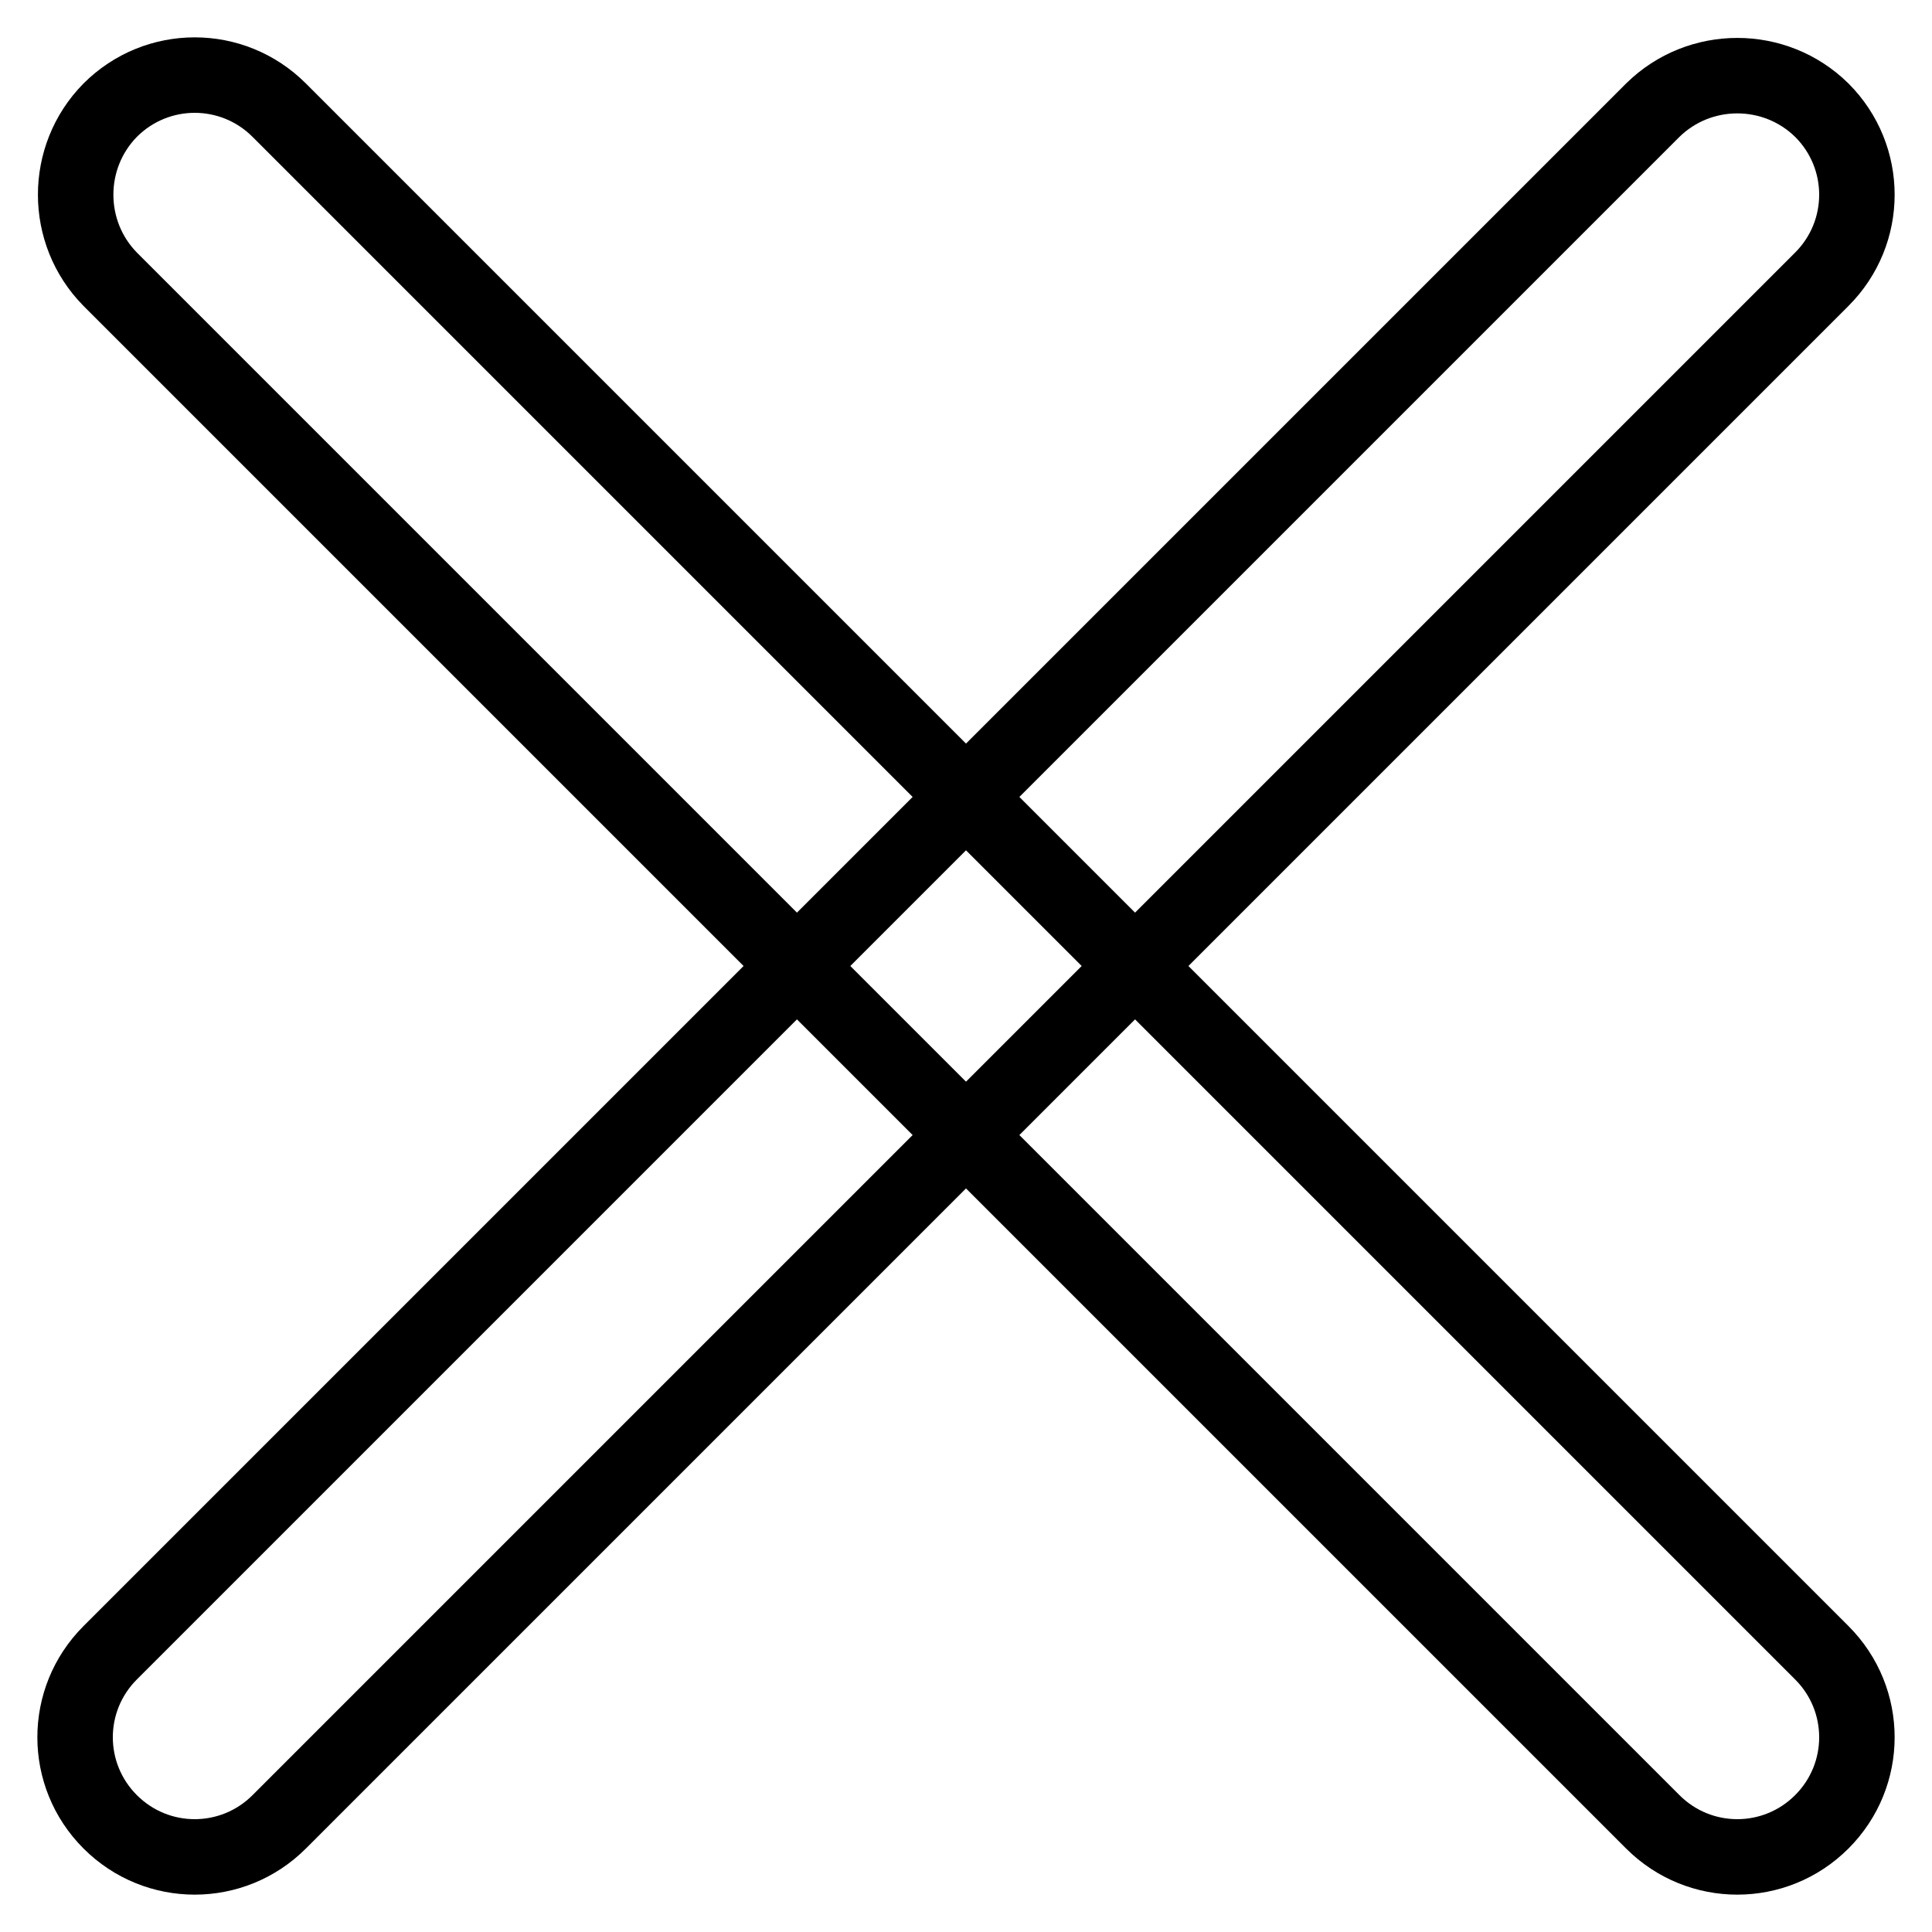
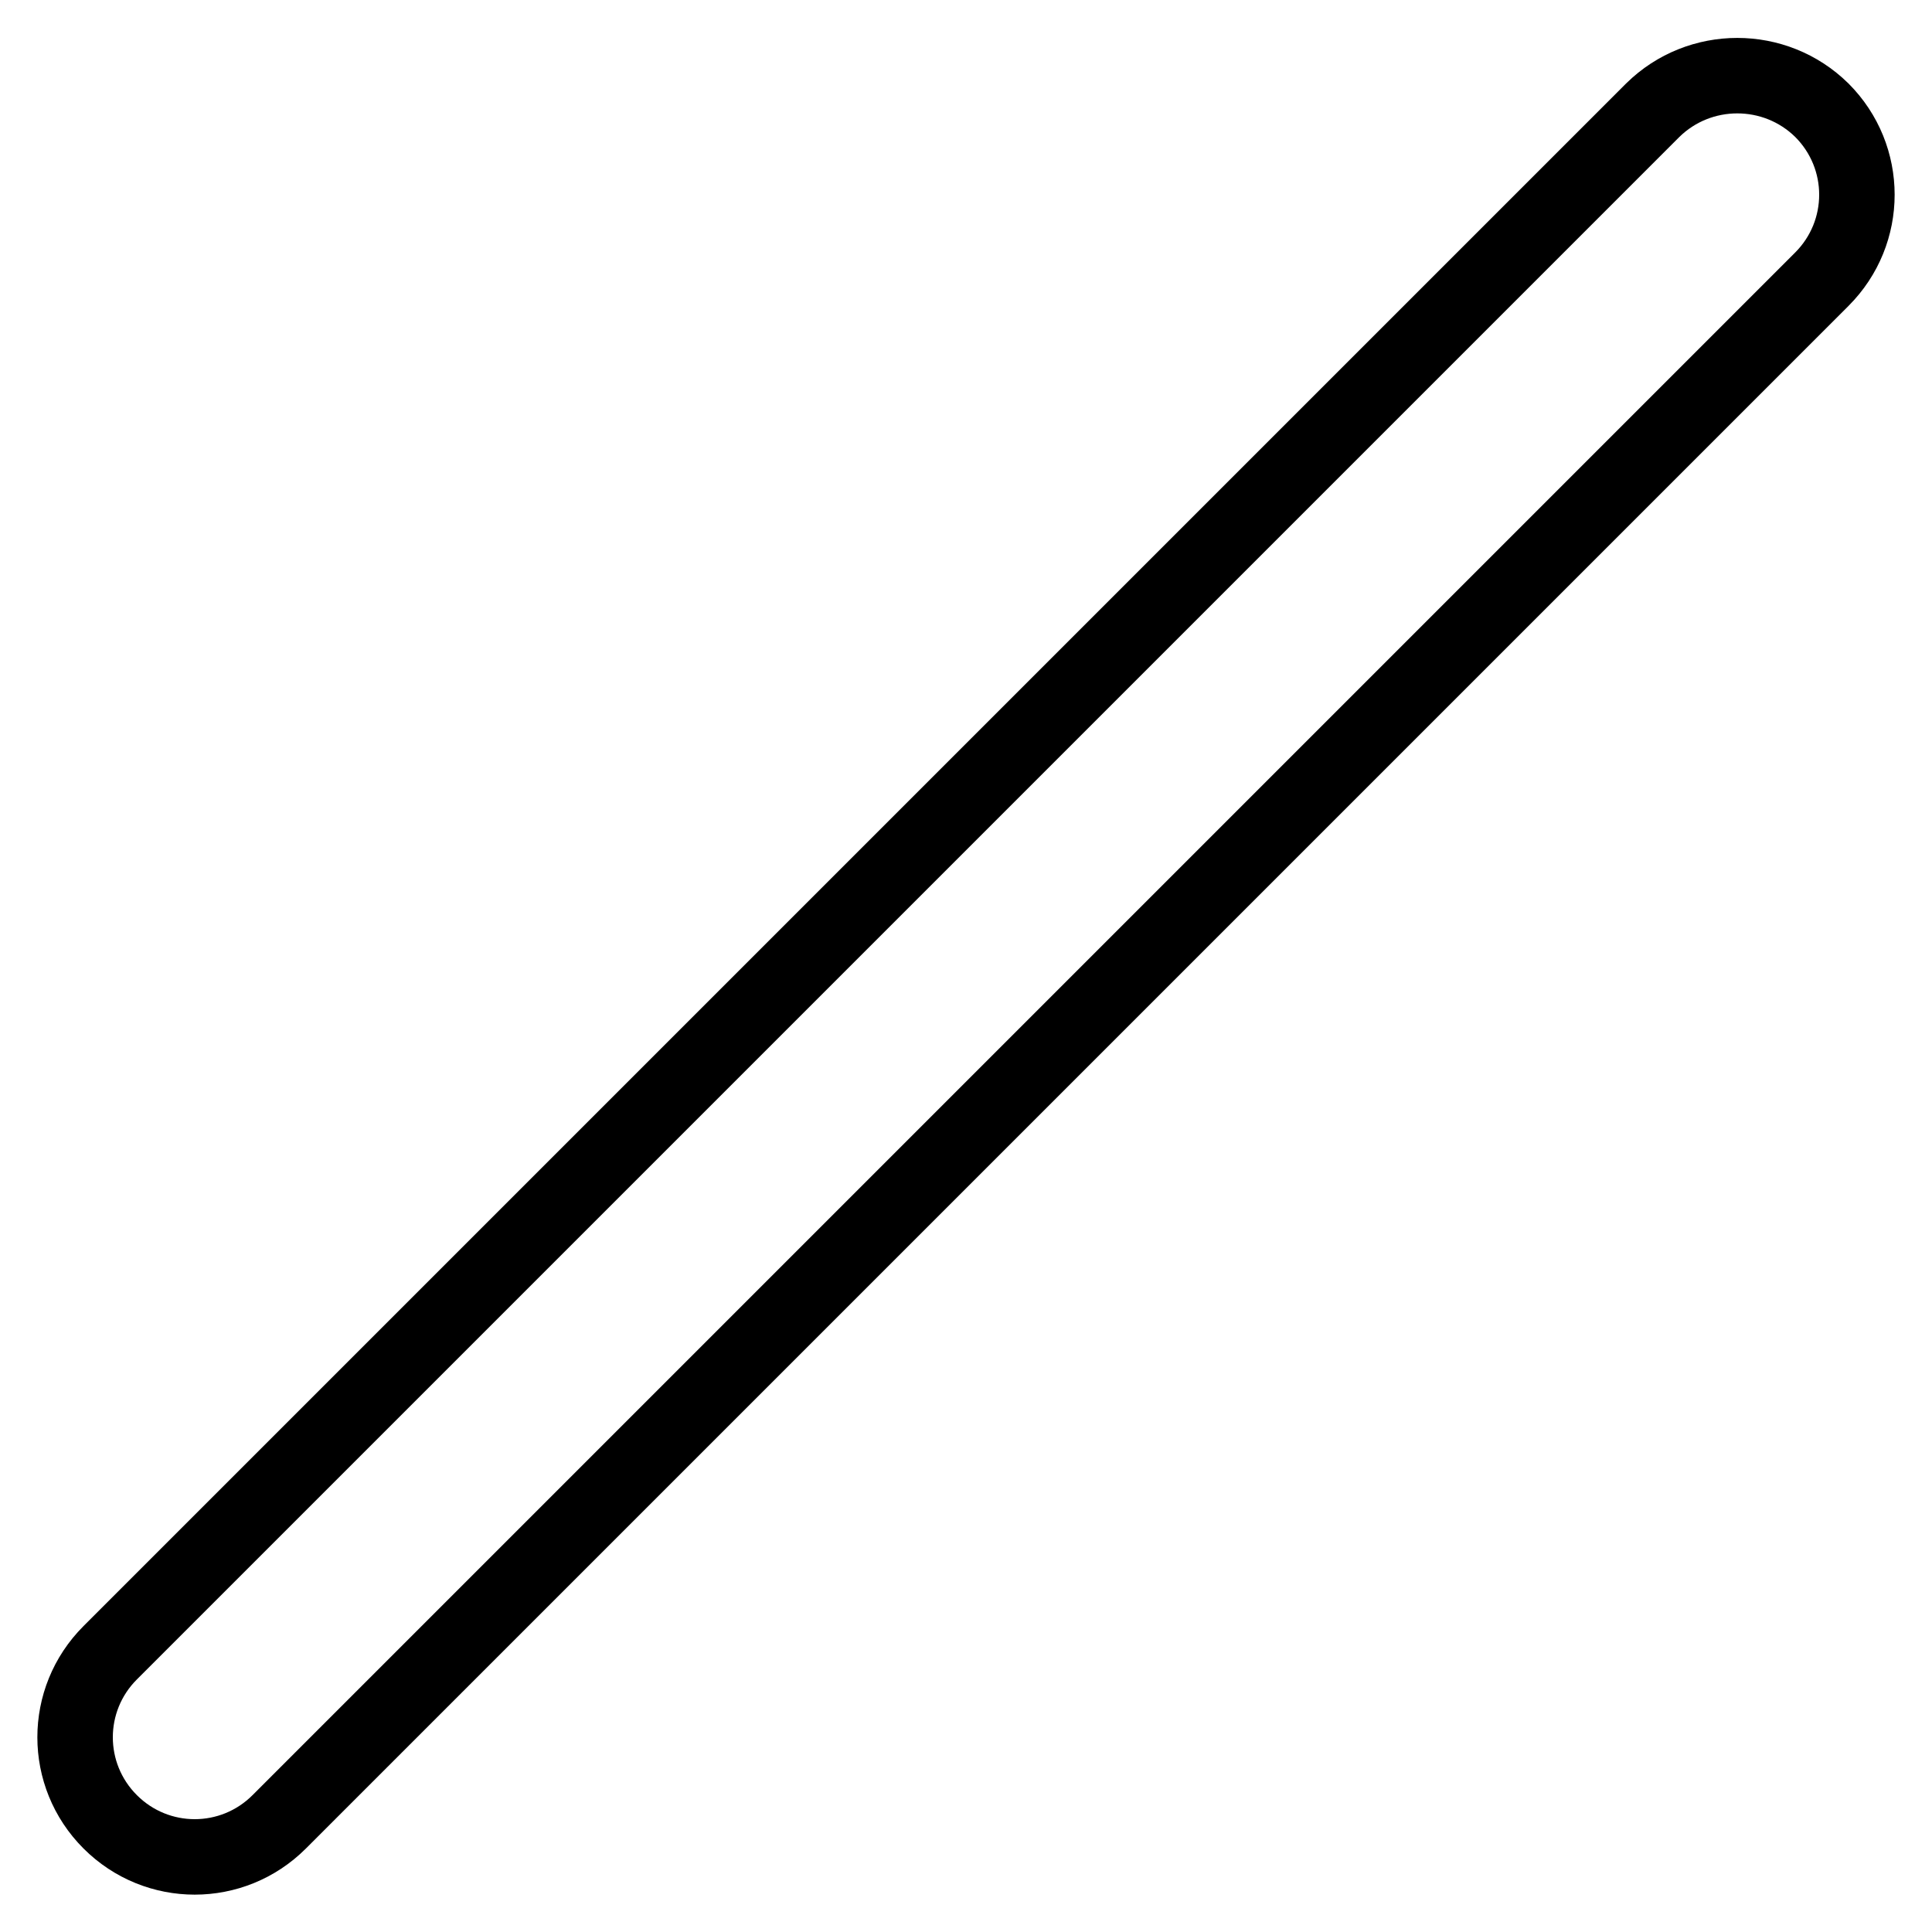
<svg xmlns="http://www.w3.org/2000/svg" version="1.1" x="0px" y="0px" viewBox="0 0 256 256" enable-background="new 0 0 256 256" xml:space="preserve">
  <g>
    <path stroke-width="10" fill-opacity="0" stroke="#000000" d="M241.4,14.6c6.2,6.2,6.2,16.2,0,22.4L37,241.4c-6.2,6.2-16.2,6.2-22.4,0c-6.2-6.2-6.2-16.2,0-22.4L219,14.6 C225.2,8.5,235.2,8.5,241.4,14.6L241.4,14.6z" />
-     <path stroke-width="10" fill-opacity="0" stroke="#000000" d="M14.6,14.6c6.2-6.2,16.2-6.2,22.4,0L241.4,219c6.2,6.2,6.2,16.2,0,22.4c-6.2,6.2-16.2,6.2-22.4,0L14.6,37 C8.5,30.8,8.5,20.8,14.6,14.6z" />
  </g>
</svg>